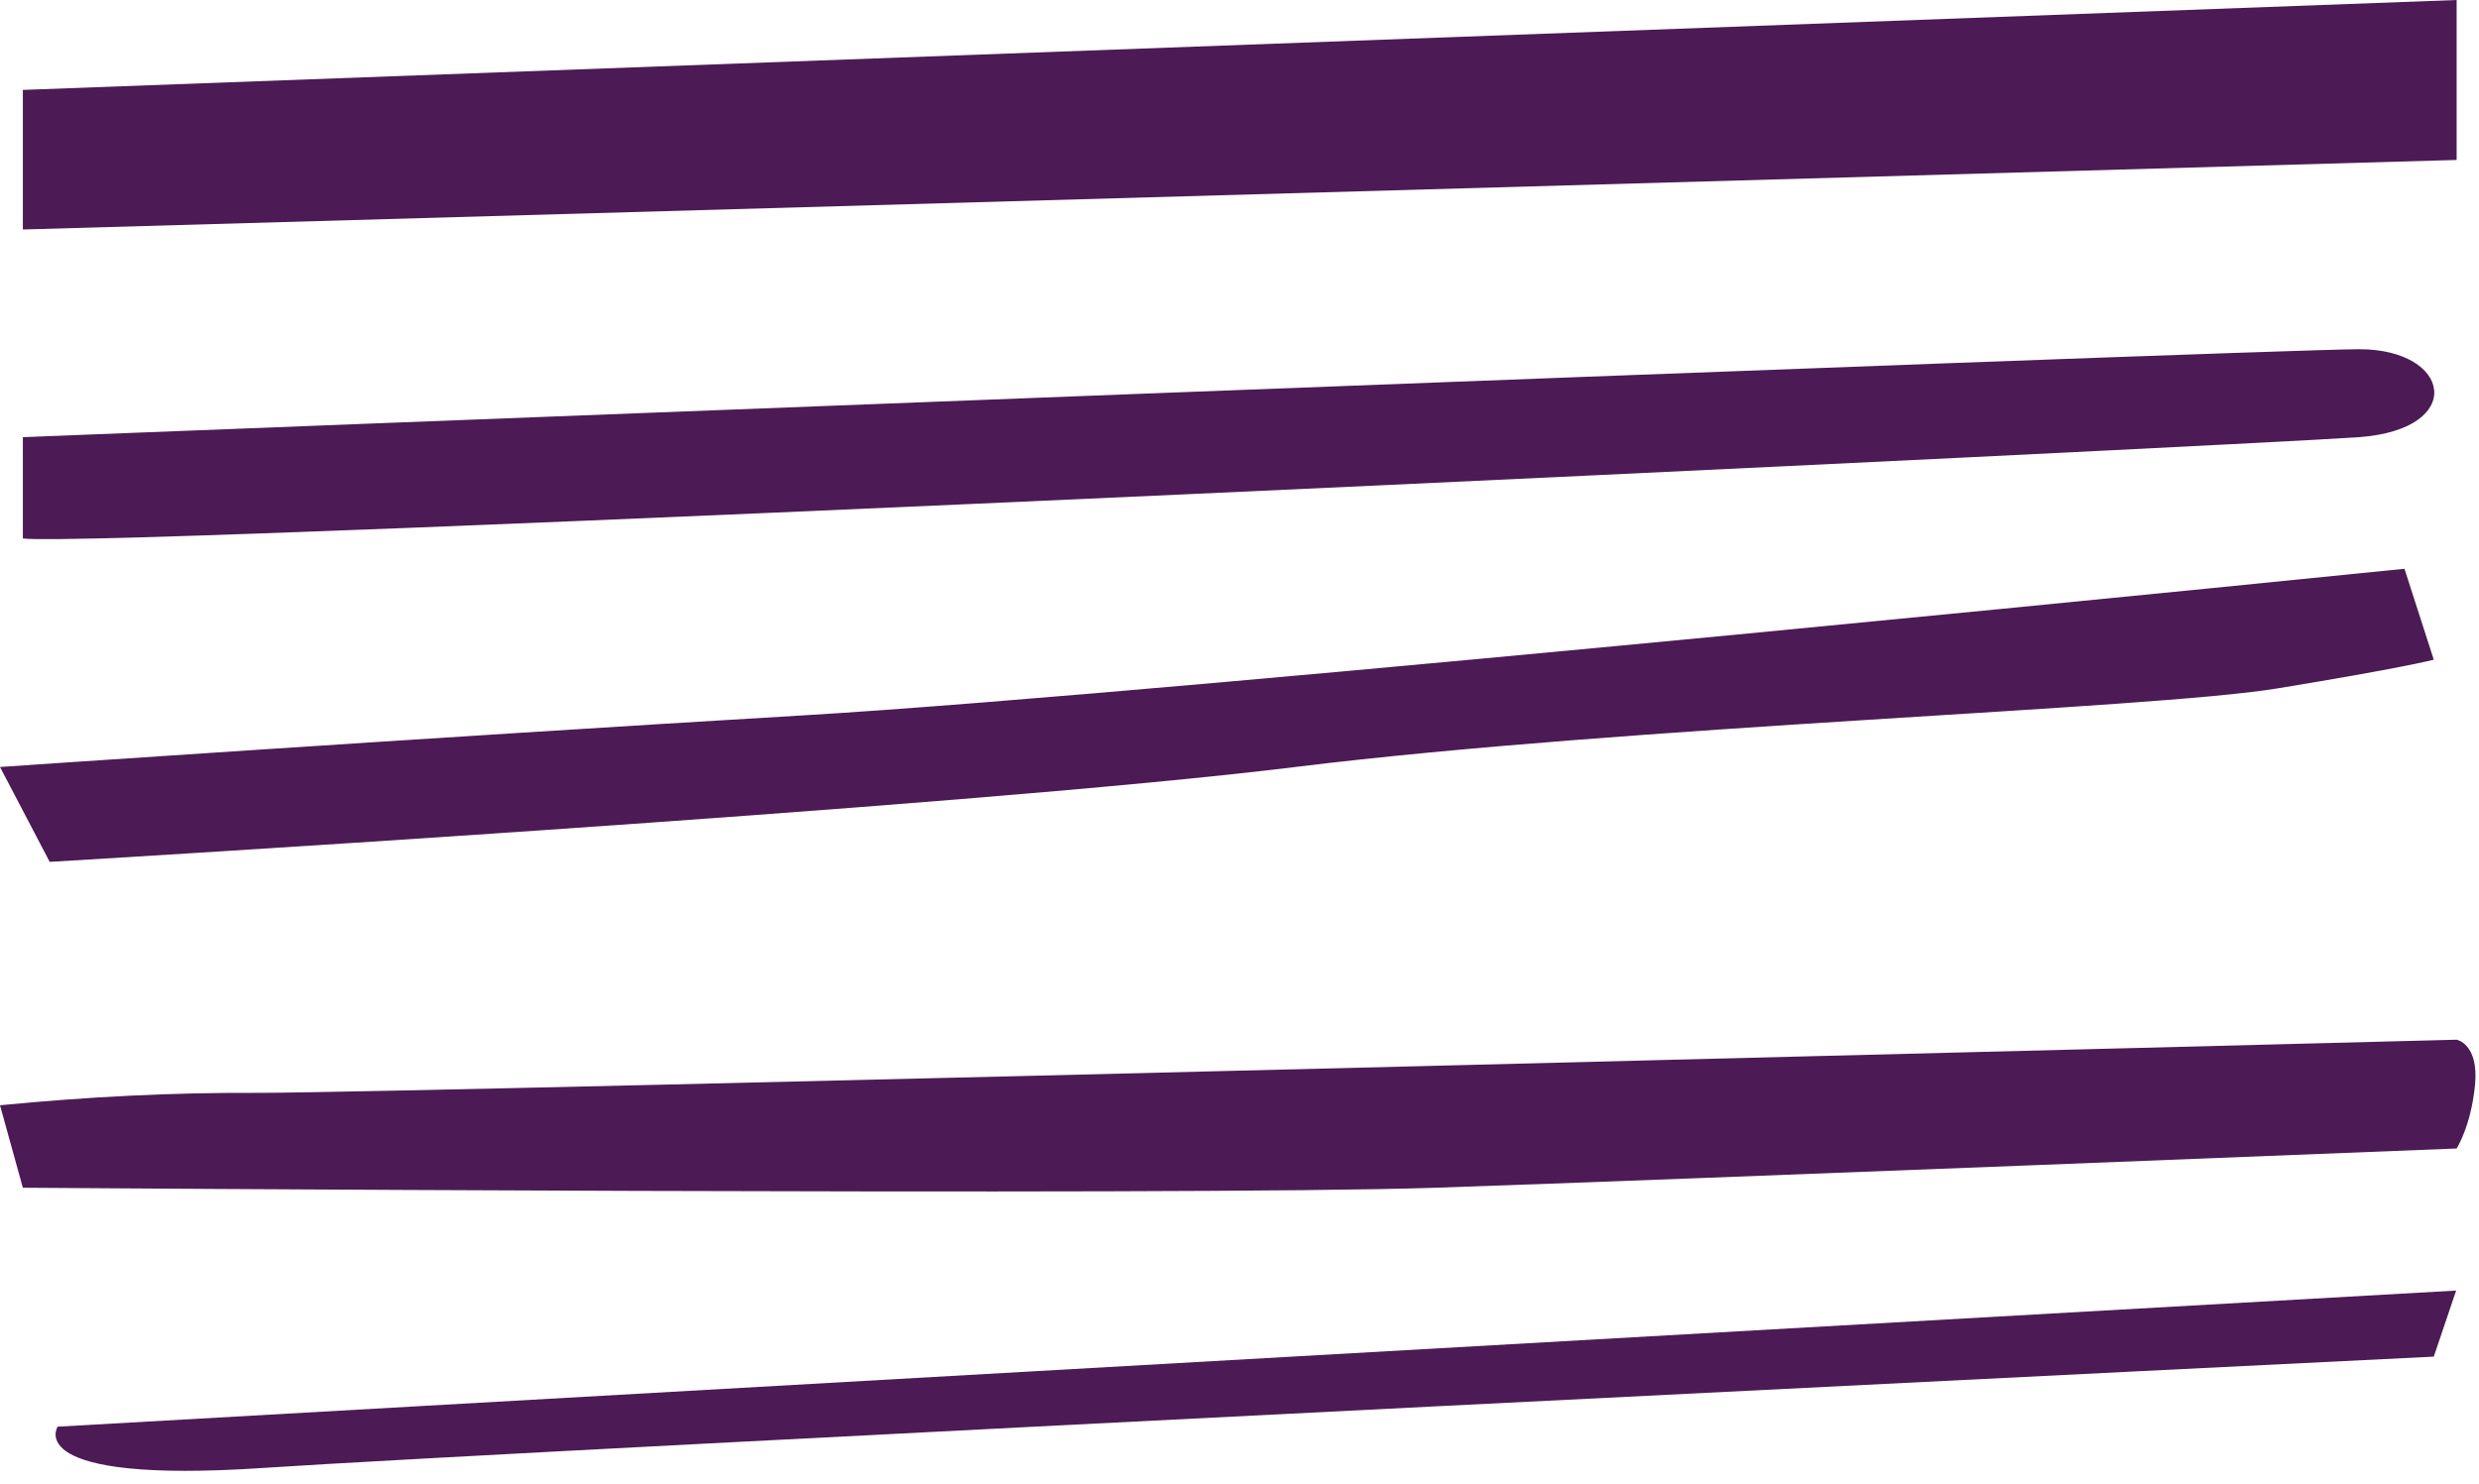
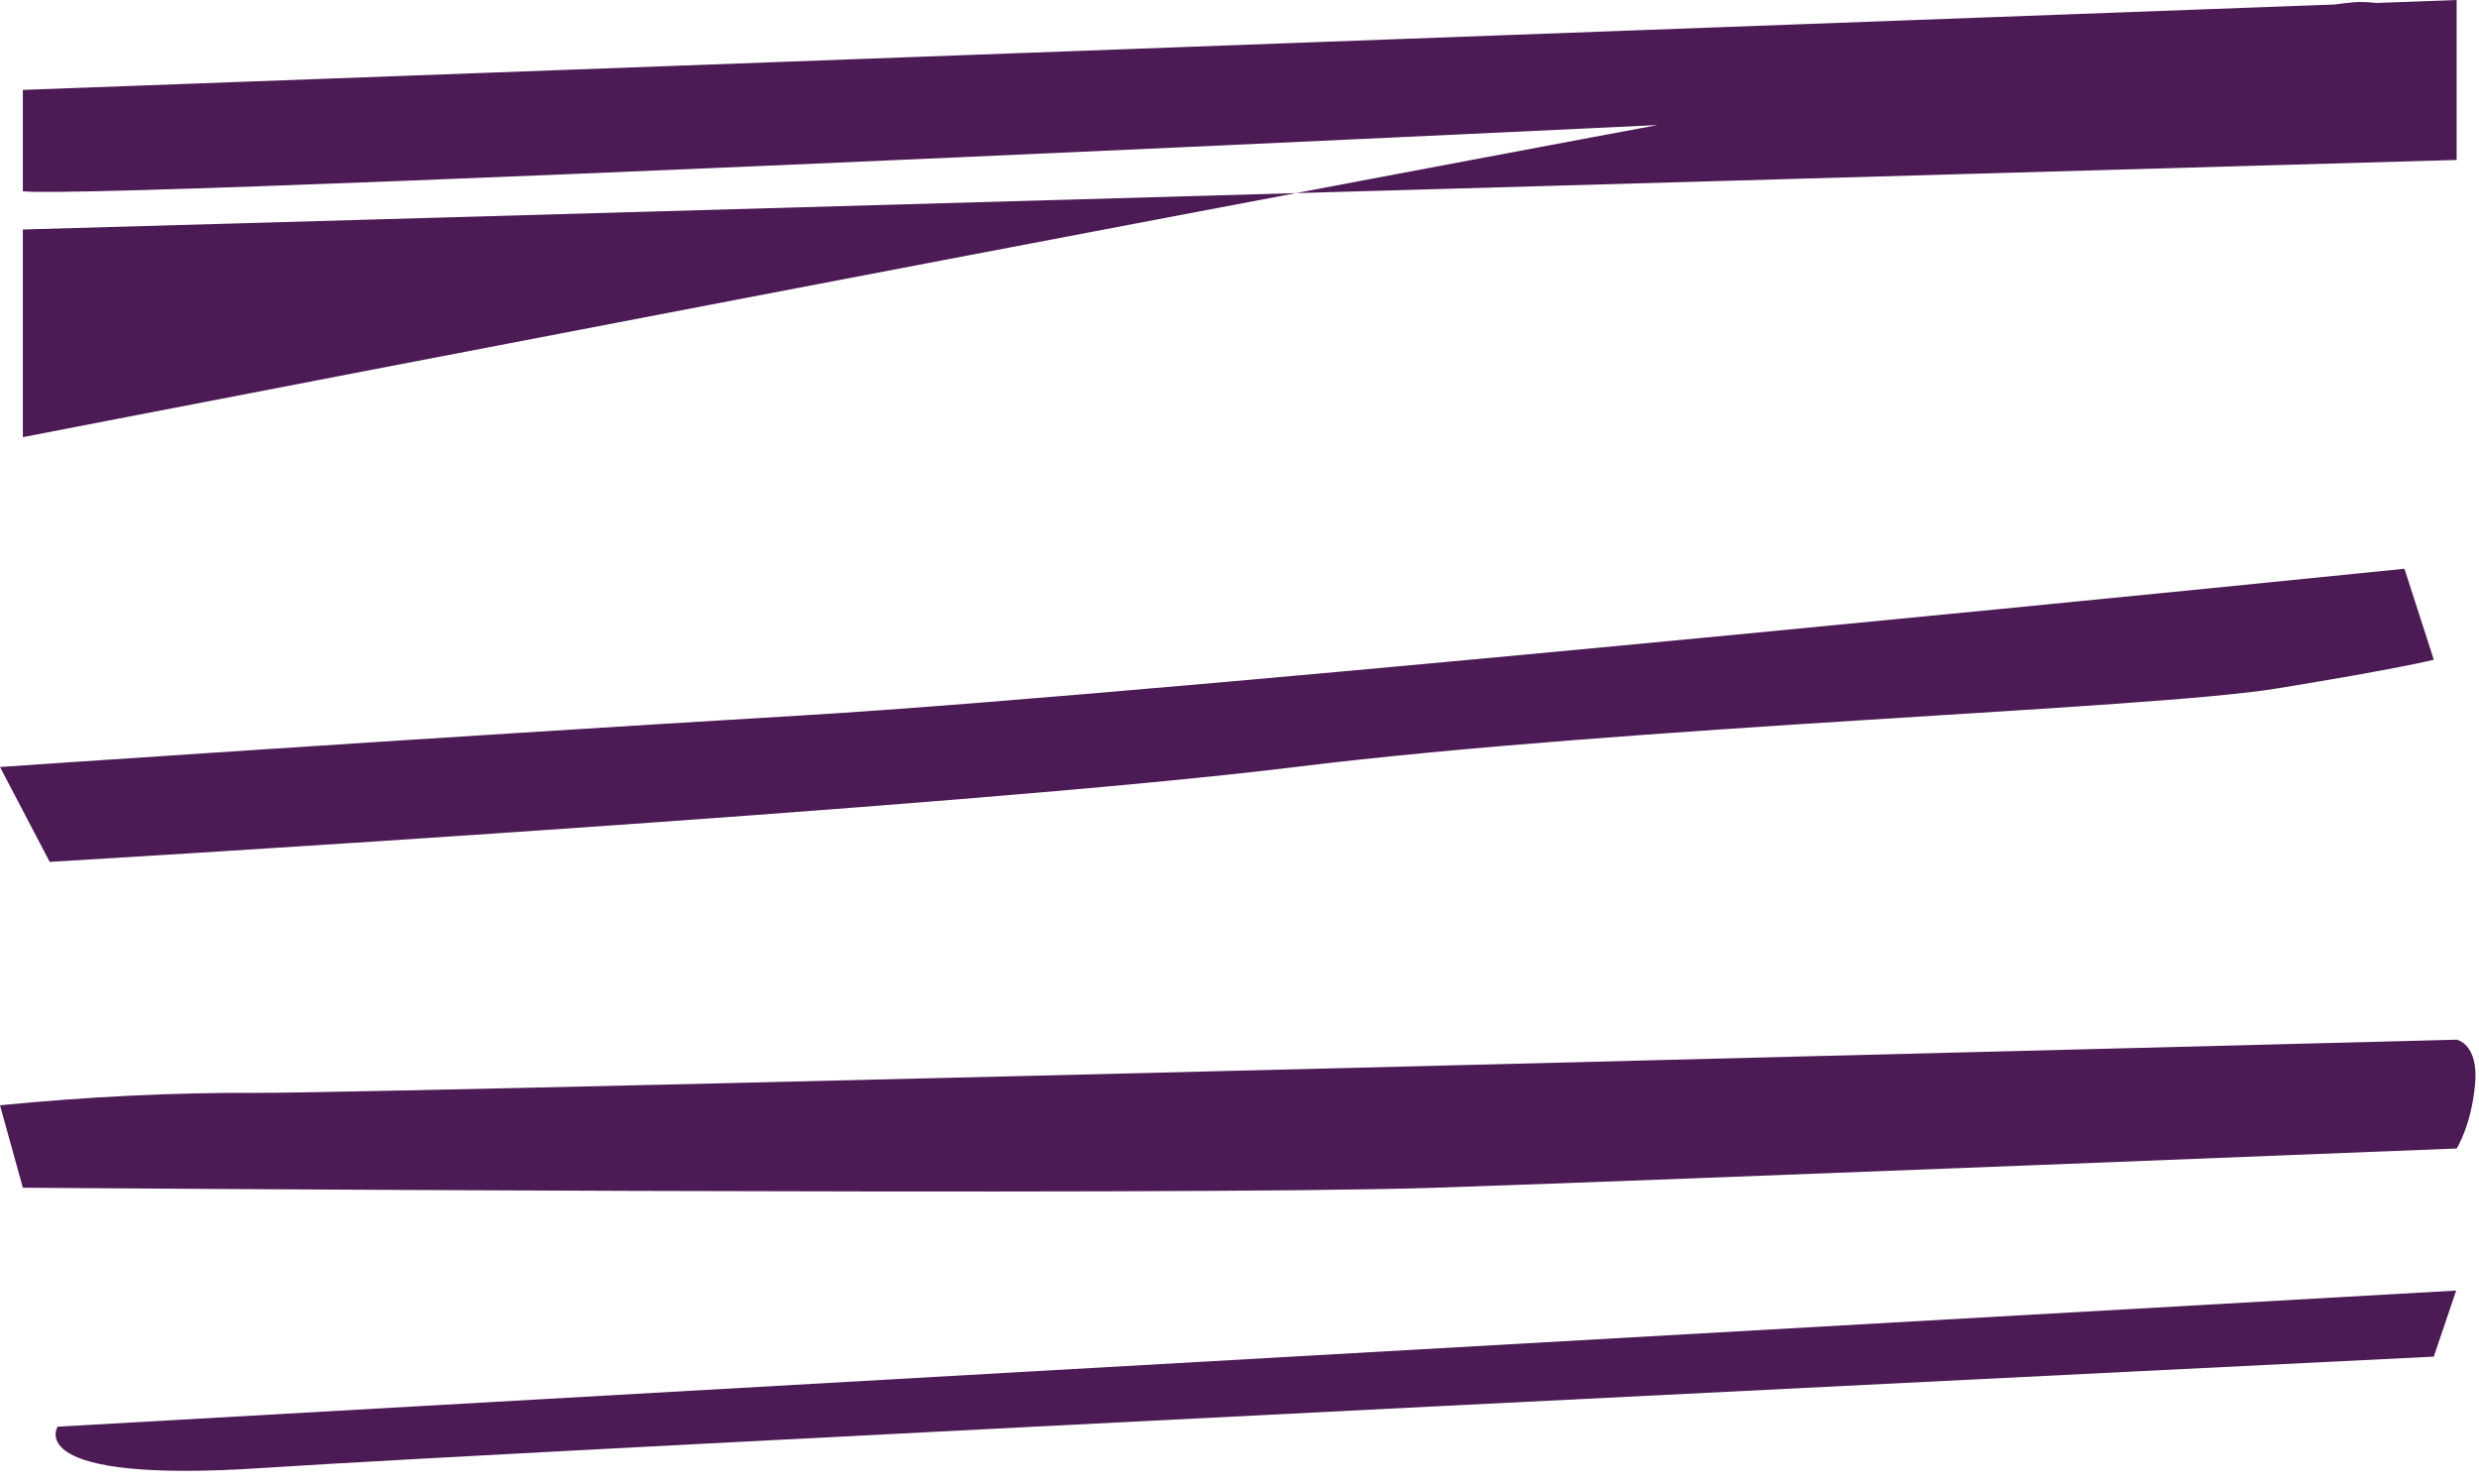
<svg xmlns="http://www.w3.org/2000/svg" fill="#000000" height="298.8" preserveAspectRatio="xMidYMid meet" version="1" viewBox="0.0 0.0 498.9 298.8" width="498.9" zoomAndPan="magnify">
  <g id="change1_1">
-     <path d="M4.6,18.1v28.1l489.8-14V0L4.6,18.1z M4.6,88v20.4c16.1,2,448.6-18.8,470.2-20.4s18.6-17.7,0-17.7 S4.6,88,4.6,88z M0,154.4l10,19.1c0,0,183.4-10.8,250.7-19.1s171.8-11.6,197.5-15.8s31.6-5.8,31.6-5.8l-5.9-18.3 c0,0-244.9,24.9-322.1,29.5S0,154.4,0,154.4z M0,222.5l4.6,16.6c0,0,233.7,1.7,284.3,0s205.5-7.9,205.5-7.9s2.9-4.5,3.7-12.8 s-3.7-9.1-3.7-9.1S83,220,52.3,220C34.8,219.9,17.4,220.8,0,222.5z M11.6,287.2c0,0-7.5,11.6,41.5,8.3s436.7-22.4,436.7-22.4 l4.5-13.3L11.6,287.2z" fill="#4c1a55" />
+     <path d="M4.6,18.1v28.1l489.8-14V0L4.6,18.1z v20.4c16.1,2,448.6-18.8,470.2-20.4s18.6-17.7,0-17.7 S4.6,88,4.6,88z M0,154.4l10,19.1c0,0,183.4-10.8,250.7-19.1s171.8-11.6,197.5-15.8s31.6-5.8,31.6-5.8l-5.9-18.3 c0,0-244.9,24.9-322.1,29.5S0,154.4,0,154.4z M0,222.5l4.6,16.6c0,0,233.7,1.7,284.3,0s205.5-7.9,205.5-7.9s2.9-4.5,3.7-12.8 s-3.7-9.1-3.7-9.1S83,220,52.3,220C34.8,219.9,17.4,220.8,0,222.5z M11.6,287.2c0,0-7.5,11.6,41.5,8.3s436.7-22.4,436.7-22.4 l4.5-13.3L11.6,287.2z" fill="#4c1a55" />
  </g>
</svg>